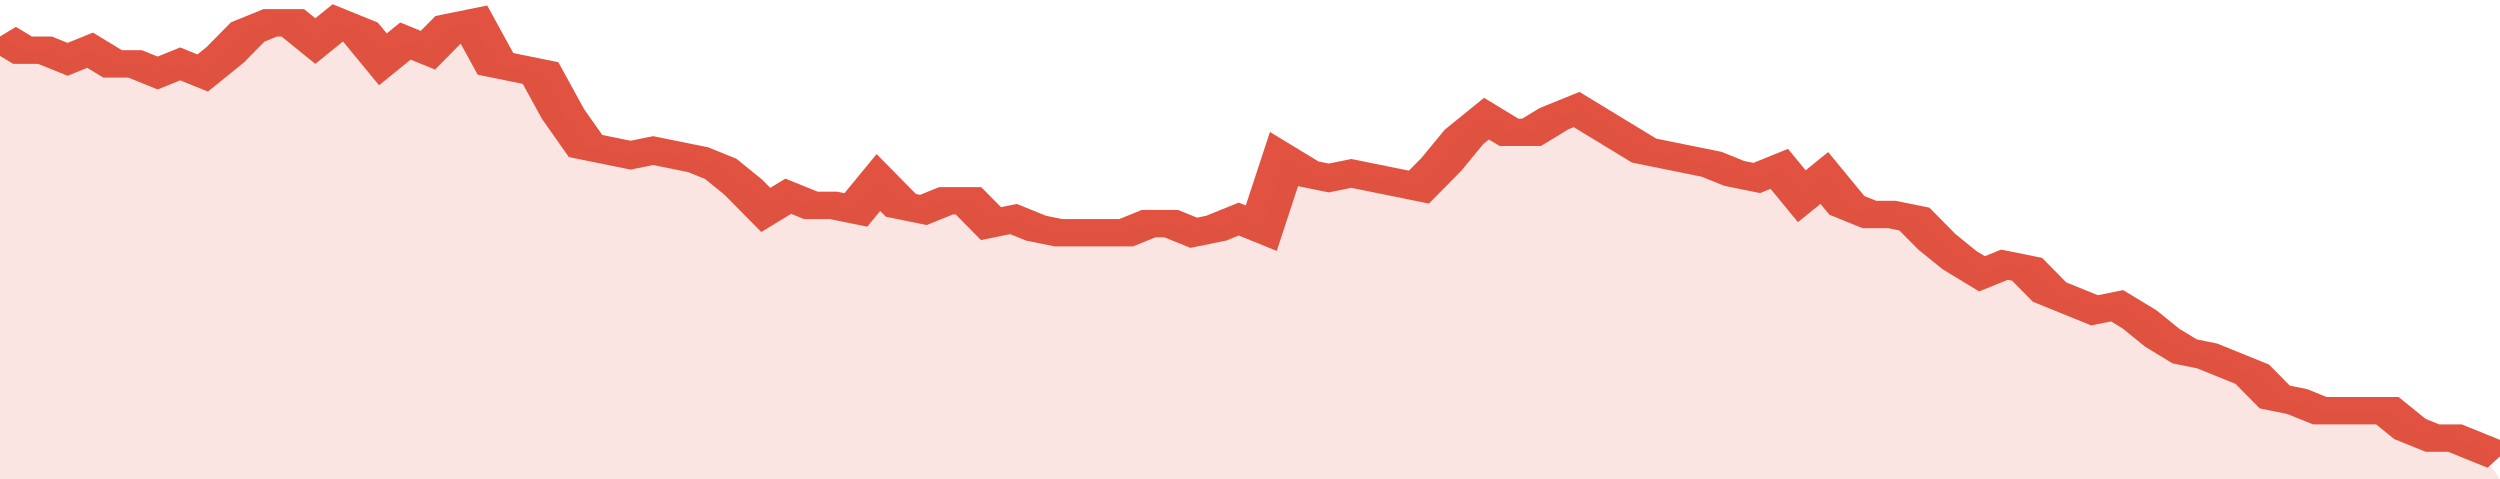
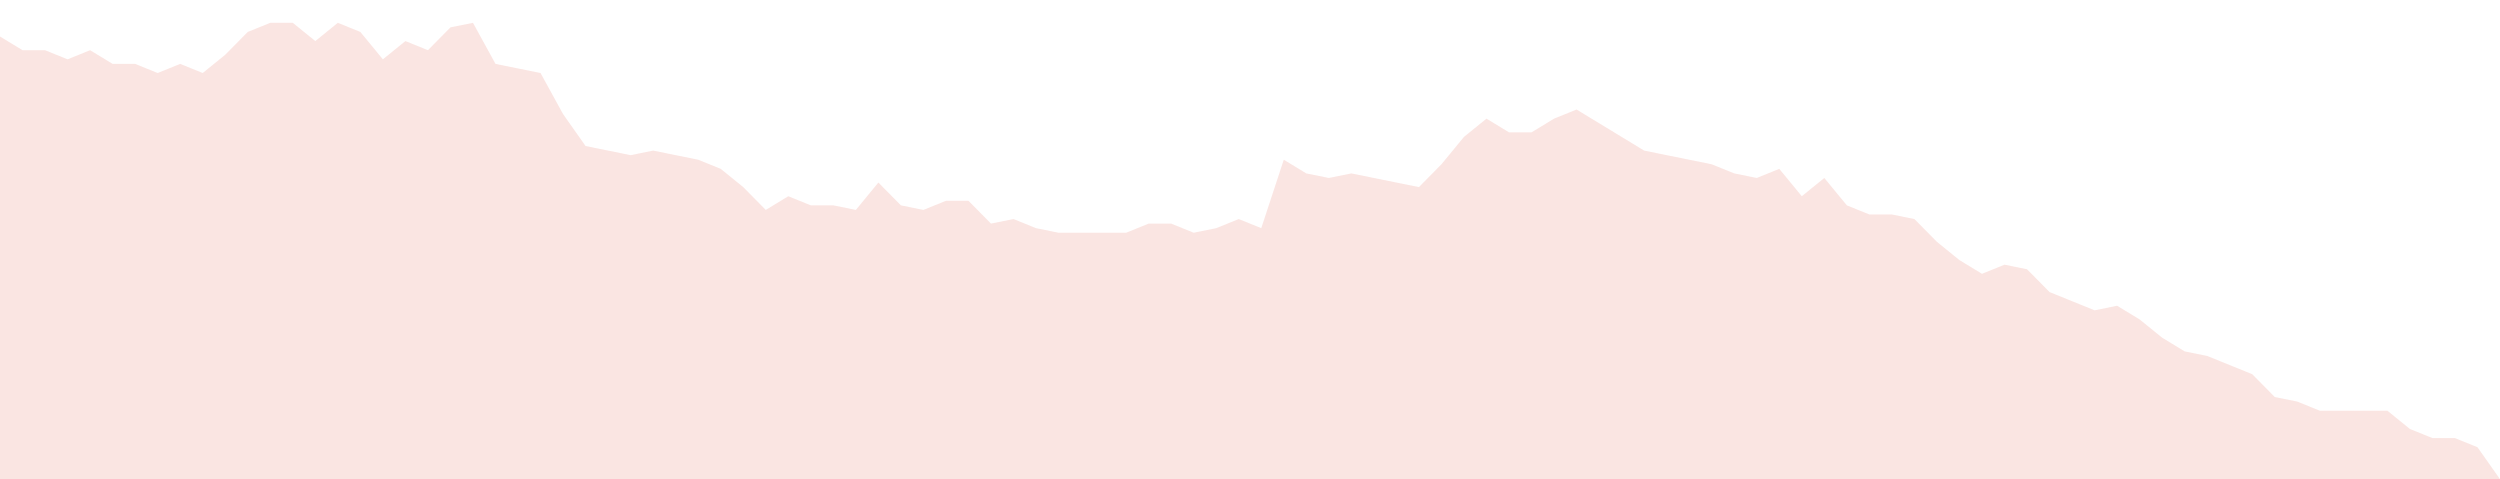
<svg xmlns="http://www.w3.org/2000/svg" viewBox="0 0 333 105" width="120" height="23" preserveAspectRatio="none">
-   <polyline fill="none" stroke="#E15241" stroke-width="6" points="0, 8 3, 11 6, 11 9, 13 12, 11 15, 14 18, 14 21, 16 24, 14 27, 16 30, 12 33, 7 36, 5 39, 5 42, 9 45, 5 48, 7 51, 13 54, 9 57, 11 60, 6 63, 5 66, 14 69, 15 72, 16 75, 25 78, 32 81, 33 84, 34 87, 33 90, 34 93, 35 96, 37 99, 41 102, 46 105, 43 108, 45 111, 45 114, 46 117, 40 120, 45 123, 46 126, 44 129, 44 132, 49 135, 48 138, 50 141, 51 144, 51 147, 51 150, 51 153, 49 156, 49 159, 51 162, 50 165, 48 168, 50 171, 35 174, 38 177, 39 180, 38 183, 39 186, 40 189, 41 192, 36 195, 30 198, 26 201, 29 204, 29 207, 26 210, 24 213, 27 216, 30 219, 33 222, 34 225, 35 228, 36 231, 38 234, 39 237, 37 240, 43 243, 39 246, 45 249, 47 252, 47 255, 48 258, 53 261, 57 264, 60 267, 58 270, 59 273, 64 276, 66 279, 68 282, 67 285, 70 288, 74 291, 77 294, 78 297, 80 300, 82 303, 87 306, 88 309, 90 312, 90 315, 90 318, 90 321, 94 324, 96 327, 96 330, 98 333, 100 "> </polyline>
  <polygon fill="#E15241" opacity="0.15" points="0, 105 0, 8 3, 11 6, 11 9, 13 12, 11 15, 14 18, 14 21, 16 24, 14 27, 16 30, 12 33, 7 36, 5 39, 5 42, 9 45, 5 48, 7 51, 13 54, 9 57, 11 60, 6 63, 5 66, 14 69, 15 72, 16 75, 25 78, 32 81, 33 84, 34 87, 33 90, 34 93, 35 96, 37 99, 41 102, 46 105, 43 108, 45 111, 45 114, 46 117, 40 120, 45 123, 46 126, 44 129, 44 132, 49 135, 48 138, 50 141, 51 144, 51 147, 51 150, 51 153, 49 156, 49 159, 51 162, 50 165, 48 168, 50 171, 35 174, 38 177, 39 180, 38 183, 39 186, 40 189, 41 192, 36 195, 30 198, 26 201, 29 204, 29 207, 26 210, 24 213, 27 216, 30 219, 33 222, 34 225, 35 228, 36 231, 38 234, 39 237, 37 240, 43 243, 39 246, 45 249, 47 252, 47 255, 48 258, 53 261, 57 264, 60 267, 58 270, 59 273, 64 276, 66 279, 68 282, 67 285, 70 288, 74 291, 77 294, 78 297, 80 300, 82 303, 87 306, 88 309, 90 312, 90 315, 90 318, 90 321, 94 324, 96 327, 96 330, 98 333, 105 " />
</svg>